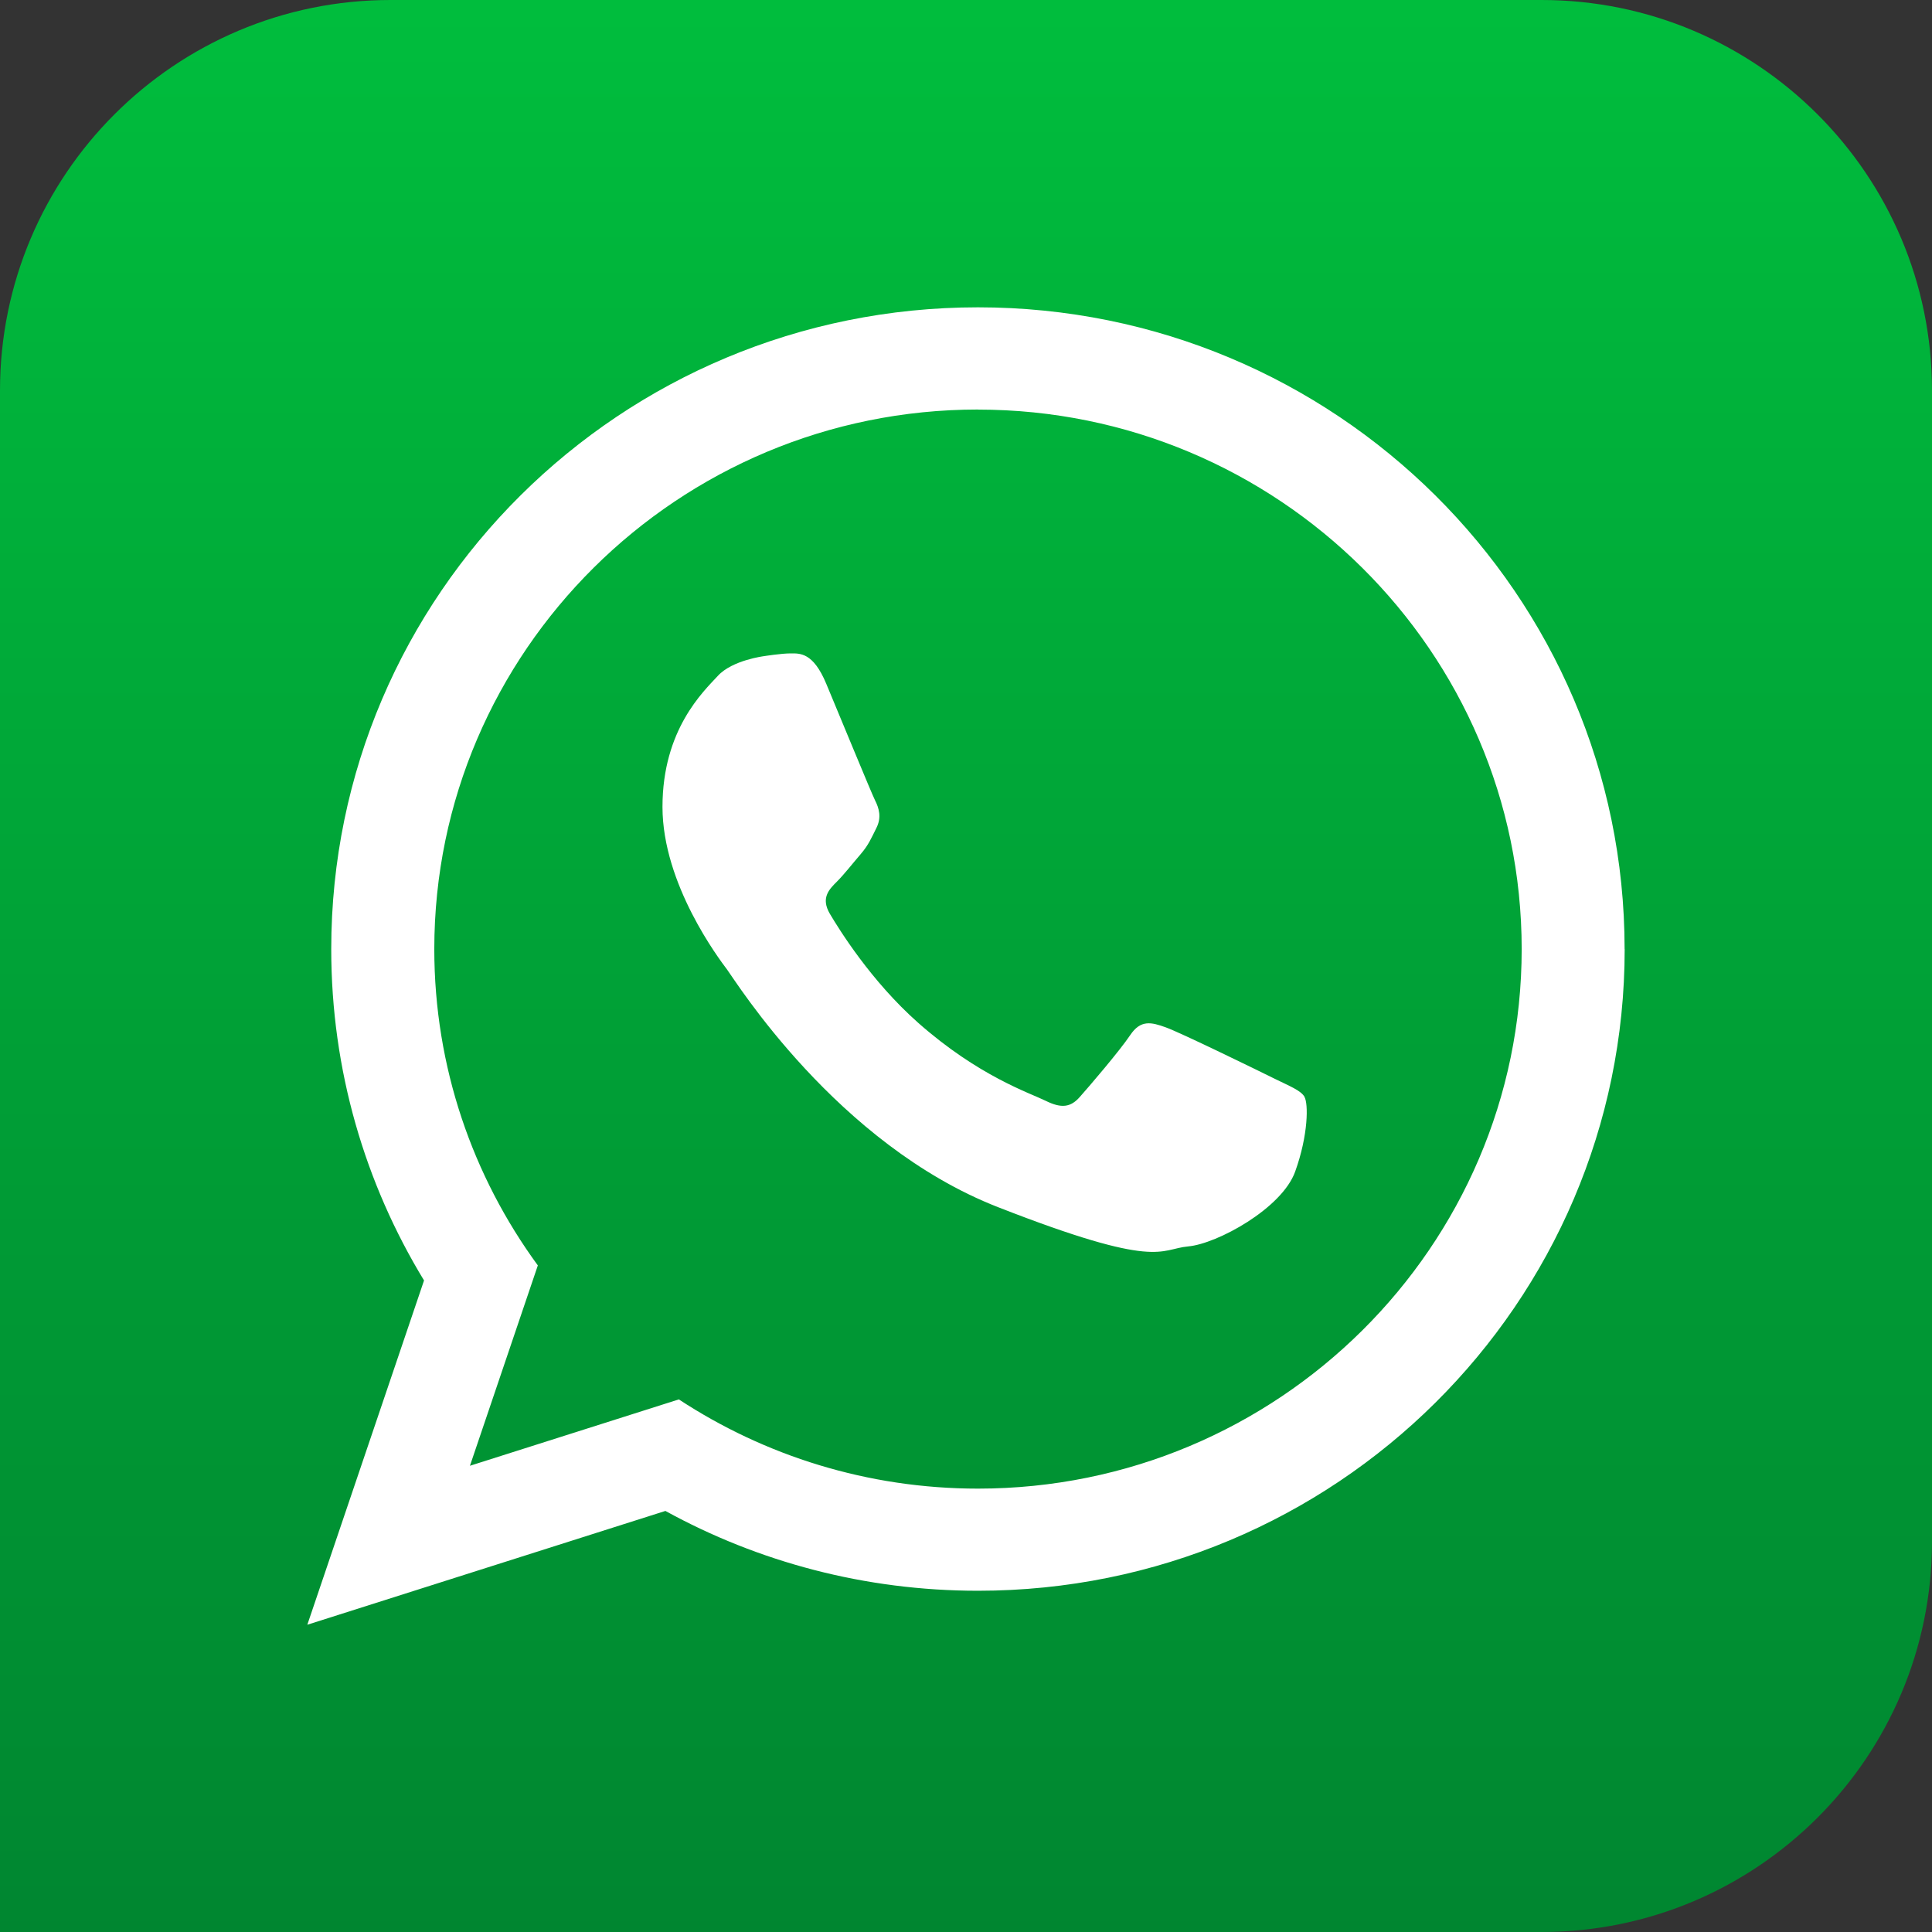
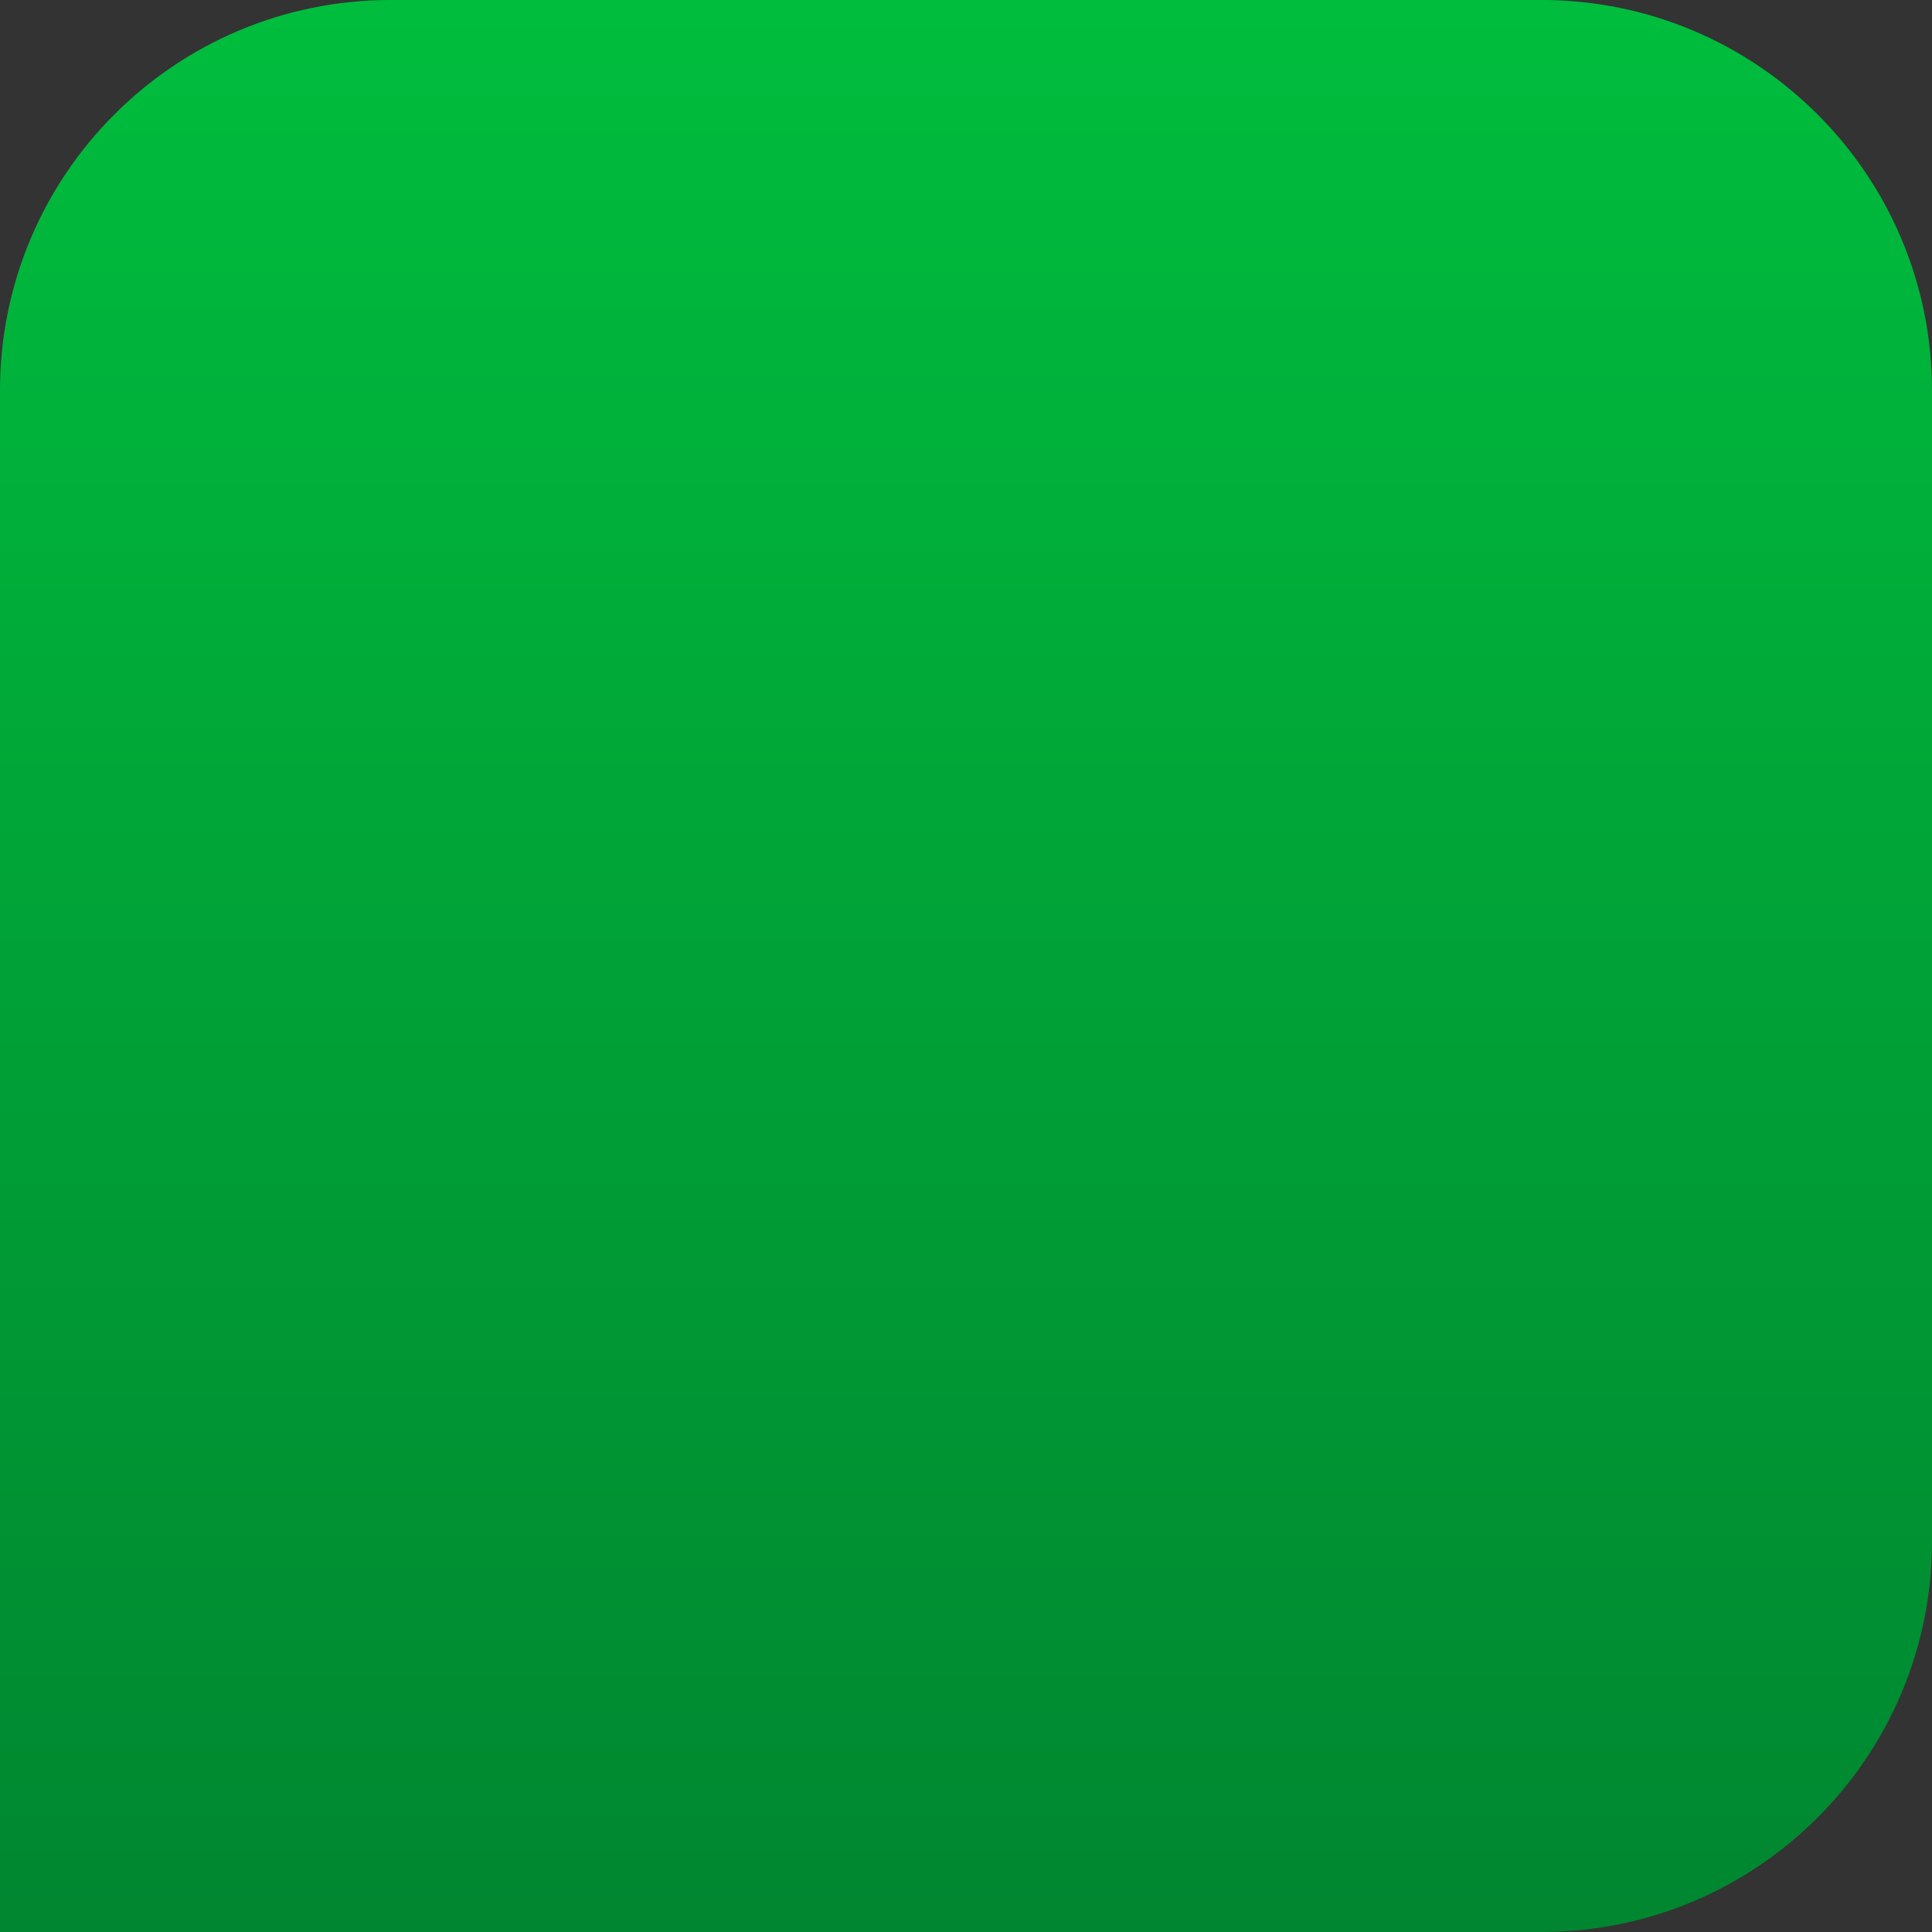
<svg xmlns="http://www.w3.org/2000/svg" width="100" height="100" viewBox="0 0 100 100" fill="none">
  <rect x="0" y="0" width="100" height="100" fill="#333333" stroke="none" />
  <path d="M20.21 0H79.79C90.942 0 100 9.054 100 20.21V79.79C100 90.946 90.946 100 79.79 100H0V20.21C0 9.054 9.054 0 20.21 0Z" fill="url(#paint0_linear_1_11)" />
-   <path fill-rule="evenodd" clip-rule="evenodd" d="M84.093 49.124C84.093 67.466 69.108 82.337 50.622 82.337C44.753 82.337 39.237 80.839 34.441 78.206L15.907 84.096L21.948 66.276C18.9 61.27 17.145 55.398 17.145 49.124C17.145 30.779 32.13 15.907 50.619 15.907C69.108 15.907 84.089 30.779 84.089 49.124H84.093ZM50.622 21.197C35.102 21.197 22.479 33.721 22.479 49.124C22.479 55.23 24.468 60.89 27.838 65.498L24.324 75.868L35.137 72.433C39.58 75.347 44.904 77.051 50.622 77.051C66.139 77.051 78.762 64.524 78.762 49.127C78.762 33.731 66.135 21.201 50.622 21.201V21.197ZM67.524 56.773C67.318 56.433 66.769 56.227 65.95 55.823C65.131 55.415 61.092 53.444 60.341 53.176C59.591 52.906 59.039 52.768 58.497 53.581C57.949 54.397 56.378 56.231 55.895 56.773C55.418 57.318 54.942 57.383 54.119 56.975C53.296 56.57 50.653 55.706 47.52 52.936C45.082 50.776 43.437 48.113 42.953 47.297C42.477 46.484 42.905 46.042 43.313 45.638C43.683 45.271 44.136 44.688 44.544 44.215C44.955 43.738 45.092 43.395 45.363 42.854C45.638 42.309 45.5 41.836 45.295 41.431C45.092 41.023 43.45 37.019 42.765 35.387C42.086 33.758 41.4 33.82 40.92 33.82C40.44 33.82 39.556 33.961 39.556 33.961C39.556 33.961 37.91 34.163 37.159 34.979C36.408 35.791 34.29 37.763 34.29 41.767C34.29 45.771 37.228 49.645 37.636 50.187C38.047 50.732 43.31 59.22 51.654 62.481C59.995 65.741 59.995 64.651 61.5 64.514C63.002 64.38 66.355 62.546 67.037 60.643C67.723 58.74 67.723 57.112 67.517 56.773H67.524Z" fill="white" />
  <defs>
    <linearGradient id="paint0_linear_1_11" x1="49.998" y1="-6.771" x2="49.998" y2="102.156" gradientUnits="userSpaceOnUse">
      <stop stop-color="#00C13E" />
      <stop offset="1" stop-color="#008530" />
    </linearGradient>
  </defs>
</svg>